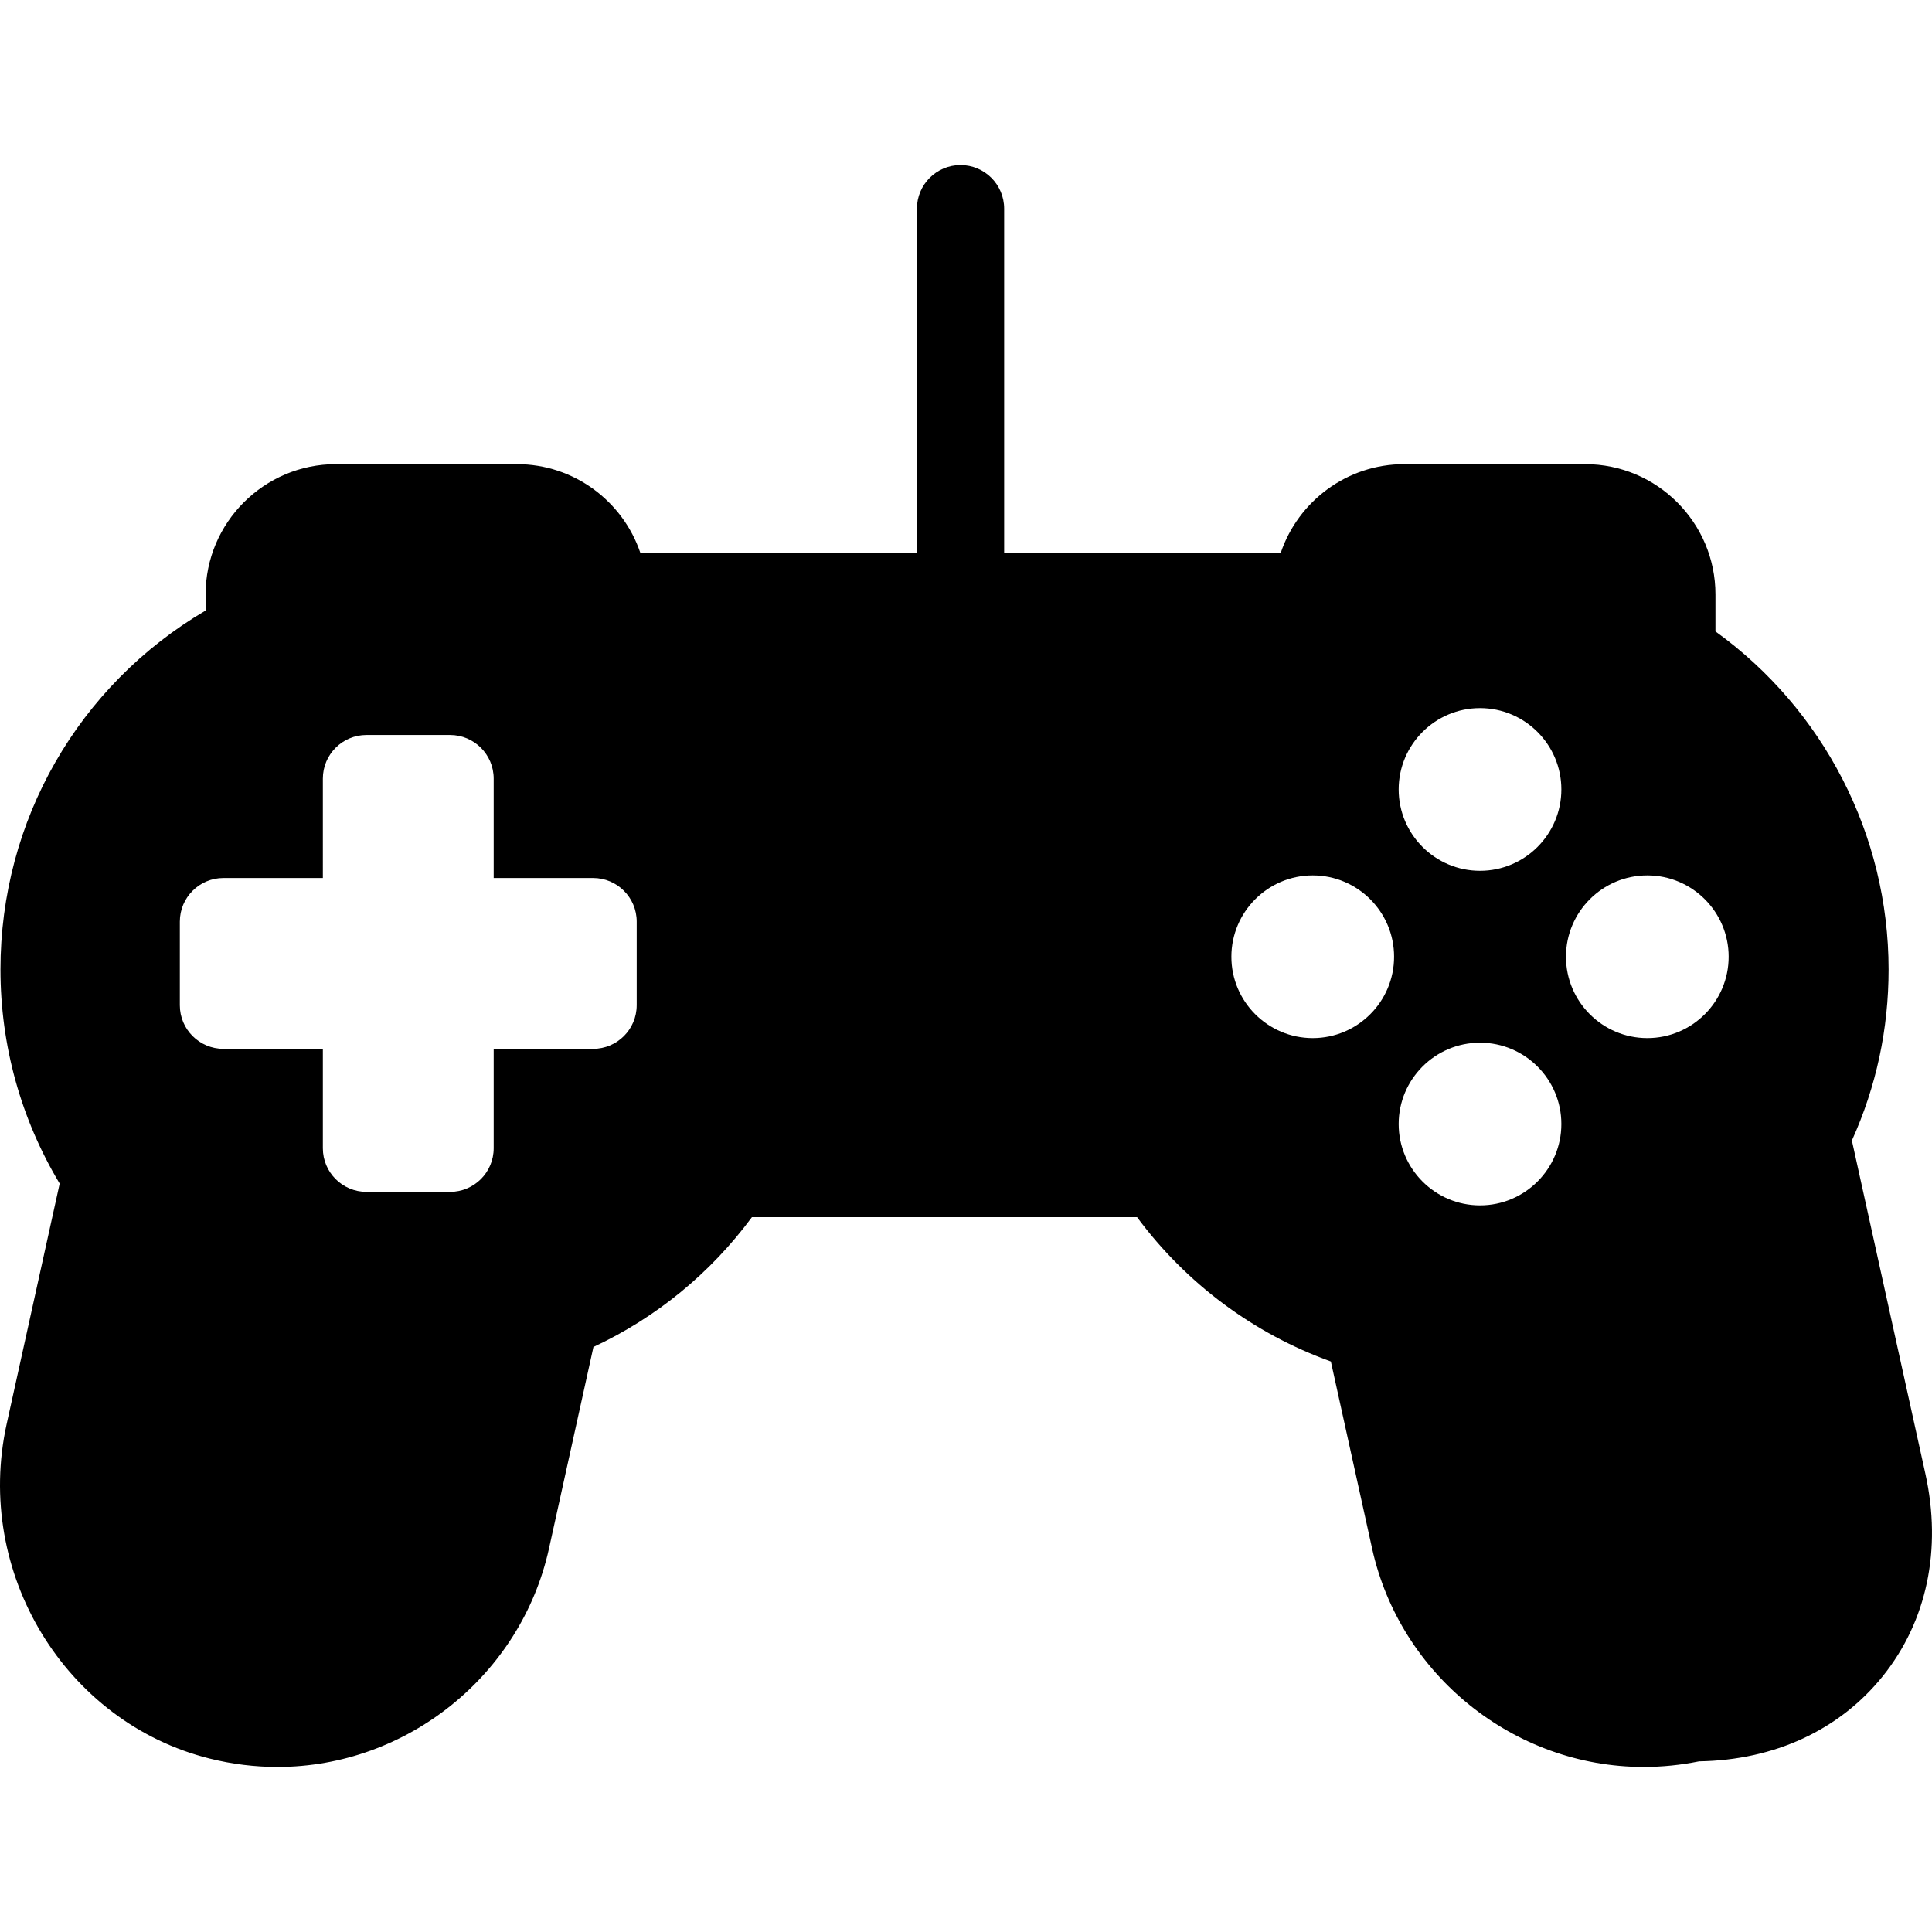
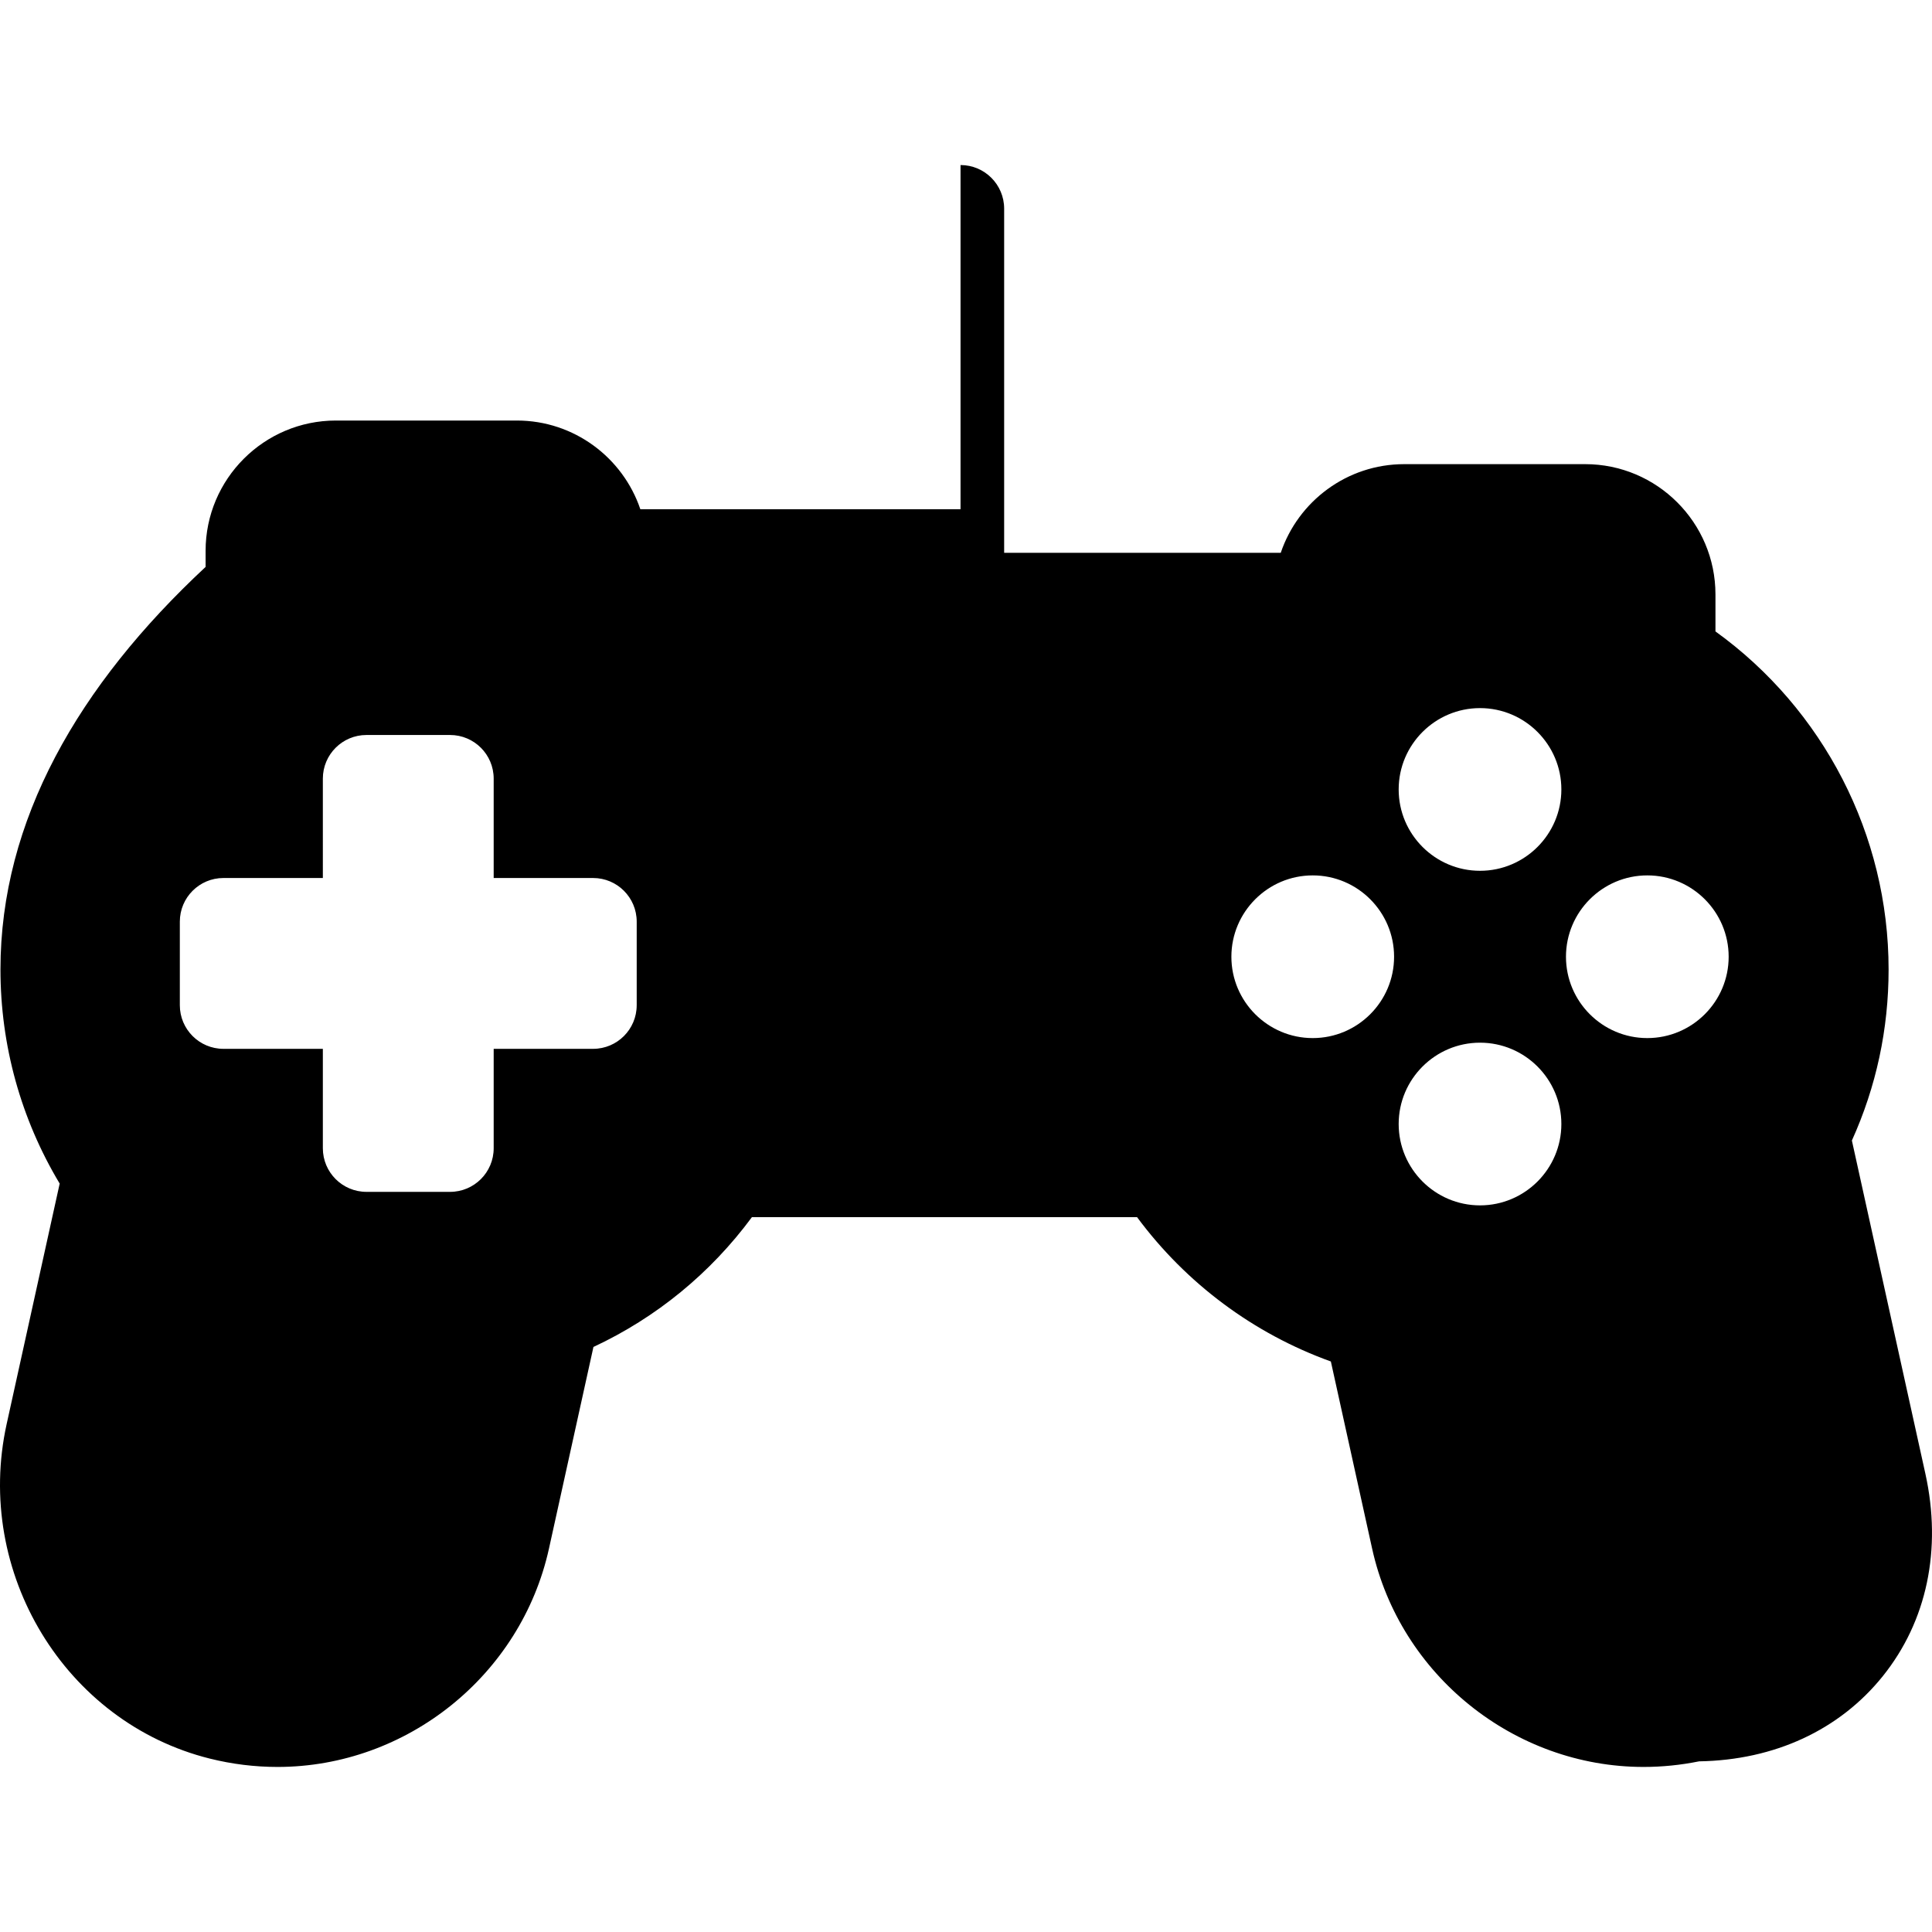
<svg xmlns="http://www.w3.org/2000/svg" fill="#000000" height="800px" width="800px" version="1.1" id="Capa_1" viewBox="0 0 221.485 221.485" xml:space="preserve">
-   <path d="M220.728,168.956l-8.427-38.206c2.793-6.18,4.208-12.768,4.208-19.609c0-15.451-7.482-29.837-19.848-38.754v-4.24  c0-8.236-6.701-14.937-14.938-14.937H160.98c-6.569,0-12.161,4.262-14.156,10.167h-31.708V23.921c0-2.761-2.239-5-5-5s-5,2.239-5,5  v39.456H73.408c-1.995-5.904-7.587-10.167-14.156-10.167H38.508c-8.236,0-14.938,6.701-14.938,14.937v1.844  C8.988,78.569,0.053,94.064,0.053,111.141c0,8.696,2.341,17.137,6.789,24.545L0.763,163.25c-3.751,17.01,6.695,34.216,23.286,38.355  c2.549,0.636,5.162,0.958,7.764,0.958c14.833,0,27.921-10.526,31.12-25.03l5.099-23.117c7.208-3.366,13.414-8.448,18.166-14.878  h44.157c5.625,7.595,13.363,13.356,22.215,16.543l4.731,21.452c3.199,14.503,16.286,25.03,31.119,25.03h0  c2.125,0,4.262-0.215,6.36-0.641c8.642-0.139,16.104-3.593,21.063-9.764C220.903,185.86,222.638,177.62,220.728,168.956z   M72.991,115.239c0,2.761-2.239,5-5,5H56.596v11.396c0,2.761-2.239,5-5,5h-9.584c-2.761,0-5-2.239-5-5v-11.396H25.616  c-2.761,0-5-2.239-5-5v-9.584c0-2.761,2.239-5,5-5h11.396V89.26c0-2.761,2.239-5,5-5h9.584c2.761,0,5,2.239,5,5v11.395h11.396  c2.761,0,5,2.239,5,5V115.239z M150.492,119.006c-5.142,0-9.326-4.183-9.326-9.325s4.184-9.326,9.326-9.326s9.326,4.184,9.326,9.326  S155.634,119.006,150.492,119.006z M169.67,138.184c-5.142,0-9.326-4.184-9.326-9.326c0-5.142,4.184-9.325,9.326-9.325  s9.325,4.183,9.325,9.325C178.995,134.001,174.812,138.184,169.67,138.184z M169.67,99.828c-5.142,0-9.326-4.184-9.326-9.326  s4.184-9.325,9.326-9.325s9.325,4.183,9.325,9.325S174.812,99.828,169.67,99.828z M188.848,119.006  c-5.142,0-9.325-4.183-9.325-9.325s4.183-9.326,9.325-9.326s9.326,4.184,9.326,9.326S193.99,119.006,188.848,119.006z" />
+   <path d="M220.728,168.956l-8.427-38.206c2.793-6.18,4.208-12.768,4.208-19.609c0-15.451-7.482-29.837-19.848-38.754v-4.24  c0-8.236-6.701-14.937-14.938-14.937H160.98c-6.569,0-12.161,4.262-14.156,10.167h-31.708V23.921c0-2.761-2.239-5-5-5v39.456H73.408c-1.995-5.904-7.587-10.167-14.156-10.167H38.508c-8.236,0-14.938,6.701-14.938,14.937v1.844  C8.988,78.569,0.053,94.064,0.053,111.141c0,8.696,2.341,17.137,6.789,24.545L0.763,163.25c-3.751,17.01,6.695,34.216,23.286,38.355  c2.549,0.636,5.162,0.958,7.764,0.958c14.833,0,27.921-10.526,31.12-25.03l5.099-23.117c7.208-3.366,13.414-8.448,18.166-14.878  h44.157c5.625,7.595,13.363,13.356,22.215,16.543l4.731,21.452c3.199,14.503,16.286,25.03,31.119,25.03h0  c2.125,0,4.262-0.215,6.36-0.641c8.642-0.139,16.104-3.593,21.063-9.764C220.903,185.86,222.638,177.62,220.728,168.956z   M72.991,115.239c0,2.761-2.239,5-5,5H56.596v11.396c0,2.761-2.239,5-5,5h-9.584c-2.761,0-5-2.239-5-5v-11.396H25.616  c-2.761,0-5-2.239-5-5v-9.584c0-2.761,2.239-5,5-5h11.396V89.26c0-2.761,2.239-5,5-5h9.584c2.761,0,5,2.239,5,5v11.395h11.396  c2.761,0,5,2.239,5,5V115.239z M150.492,119.006c-5.142,0-9.326-4.183-9.326-9.325s4.184-9.326,9.326-9.326s9.326,4.184,9.326,9.326  S155.634,119.006,150.492,119.006z M169.67,138.184c-5.142,0-9.326-4.184-9.326-9.326c0-5.142,4.184-9.325,9.326-9.325  s9.325,4.183,9.325,9.325C178.995,134.001,174.812,138.184,169.67,138.184z M169.67,99.828c-5.142,0-9.326-4.184-9.326-9.326  s4.184-9.325,9.326-9.325s9.325,4.183,9.325,9.325S174.812,99.828,169.67,99.828z M188.848,119.006  c-5.142,0-9.325-4.183-9.325-9.325s4.183-9.326,9.325-9.326s9.326,4.184,9.326,9.326S193.99,119.006,188.848,119.006z" />
</svg>